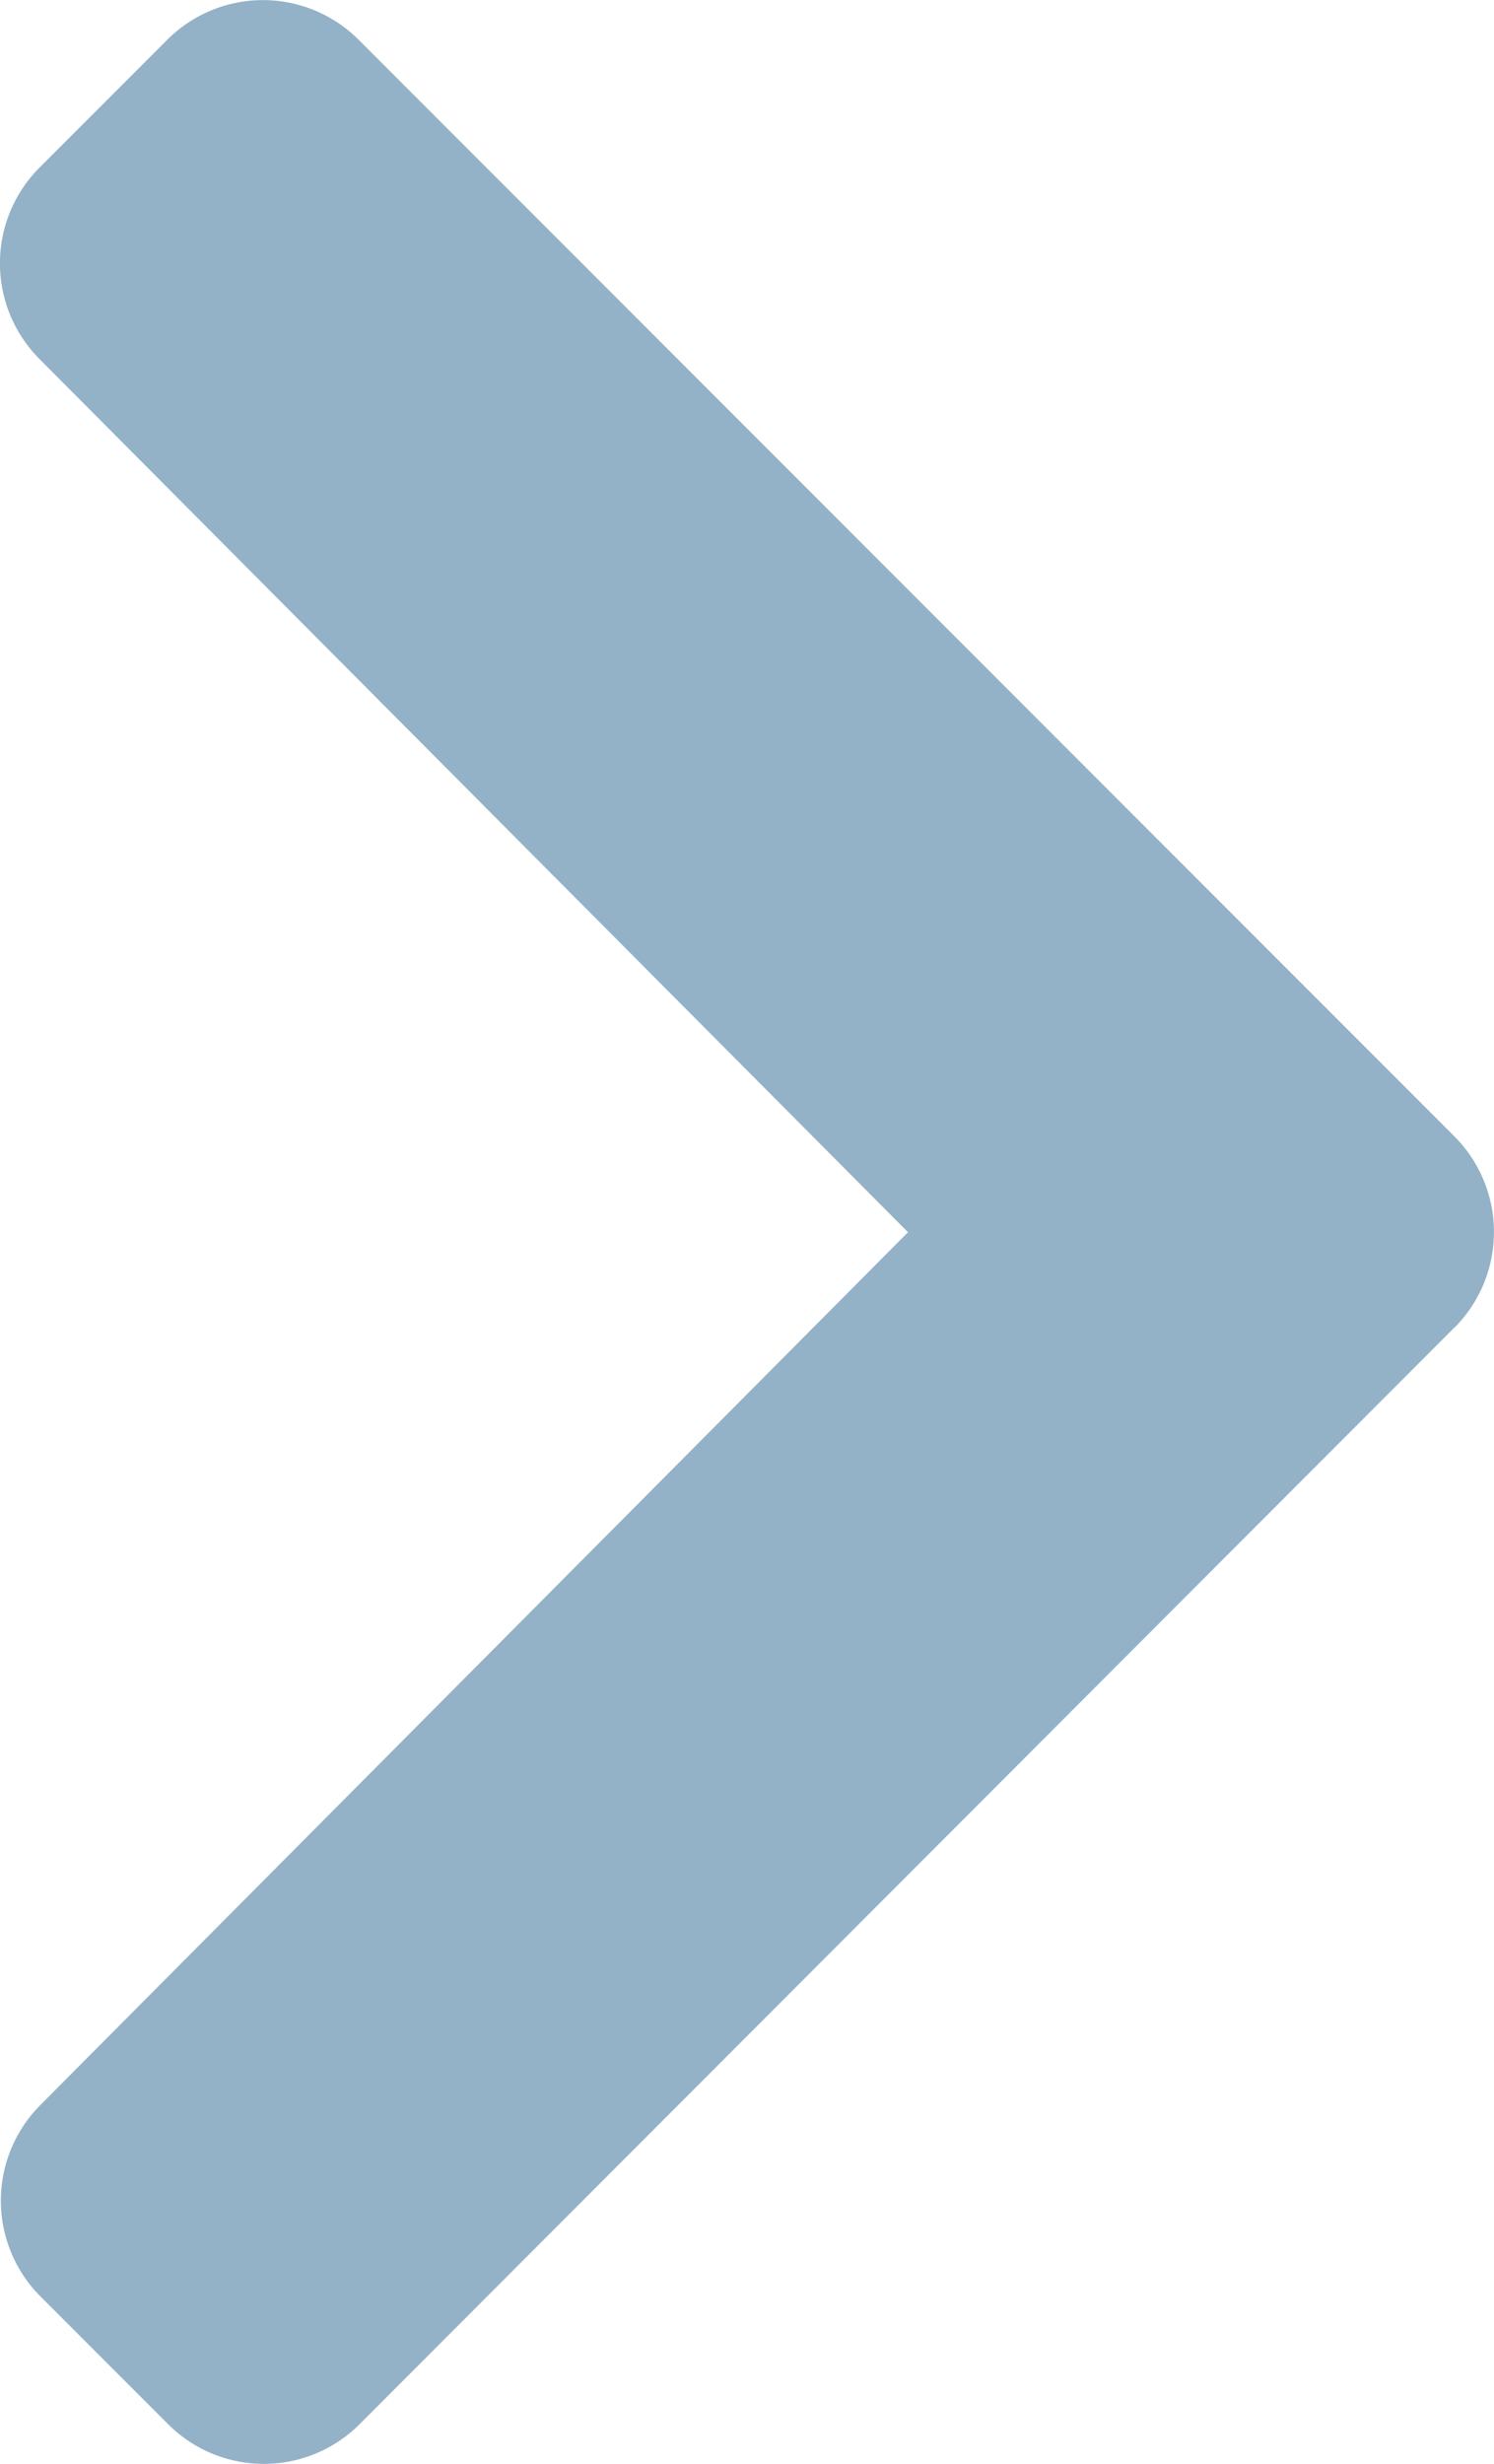
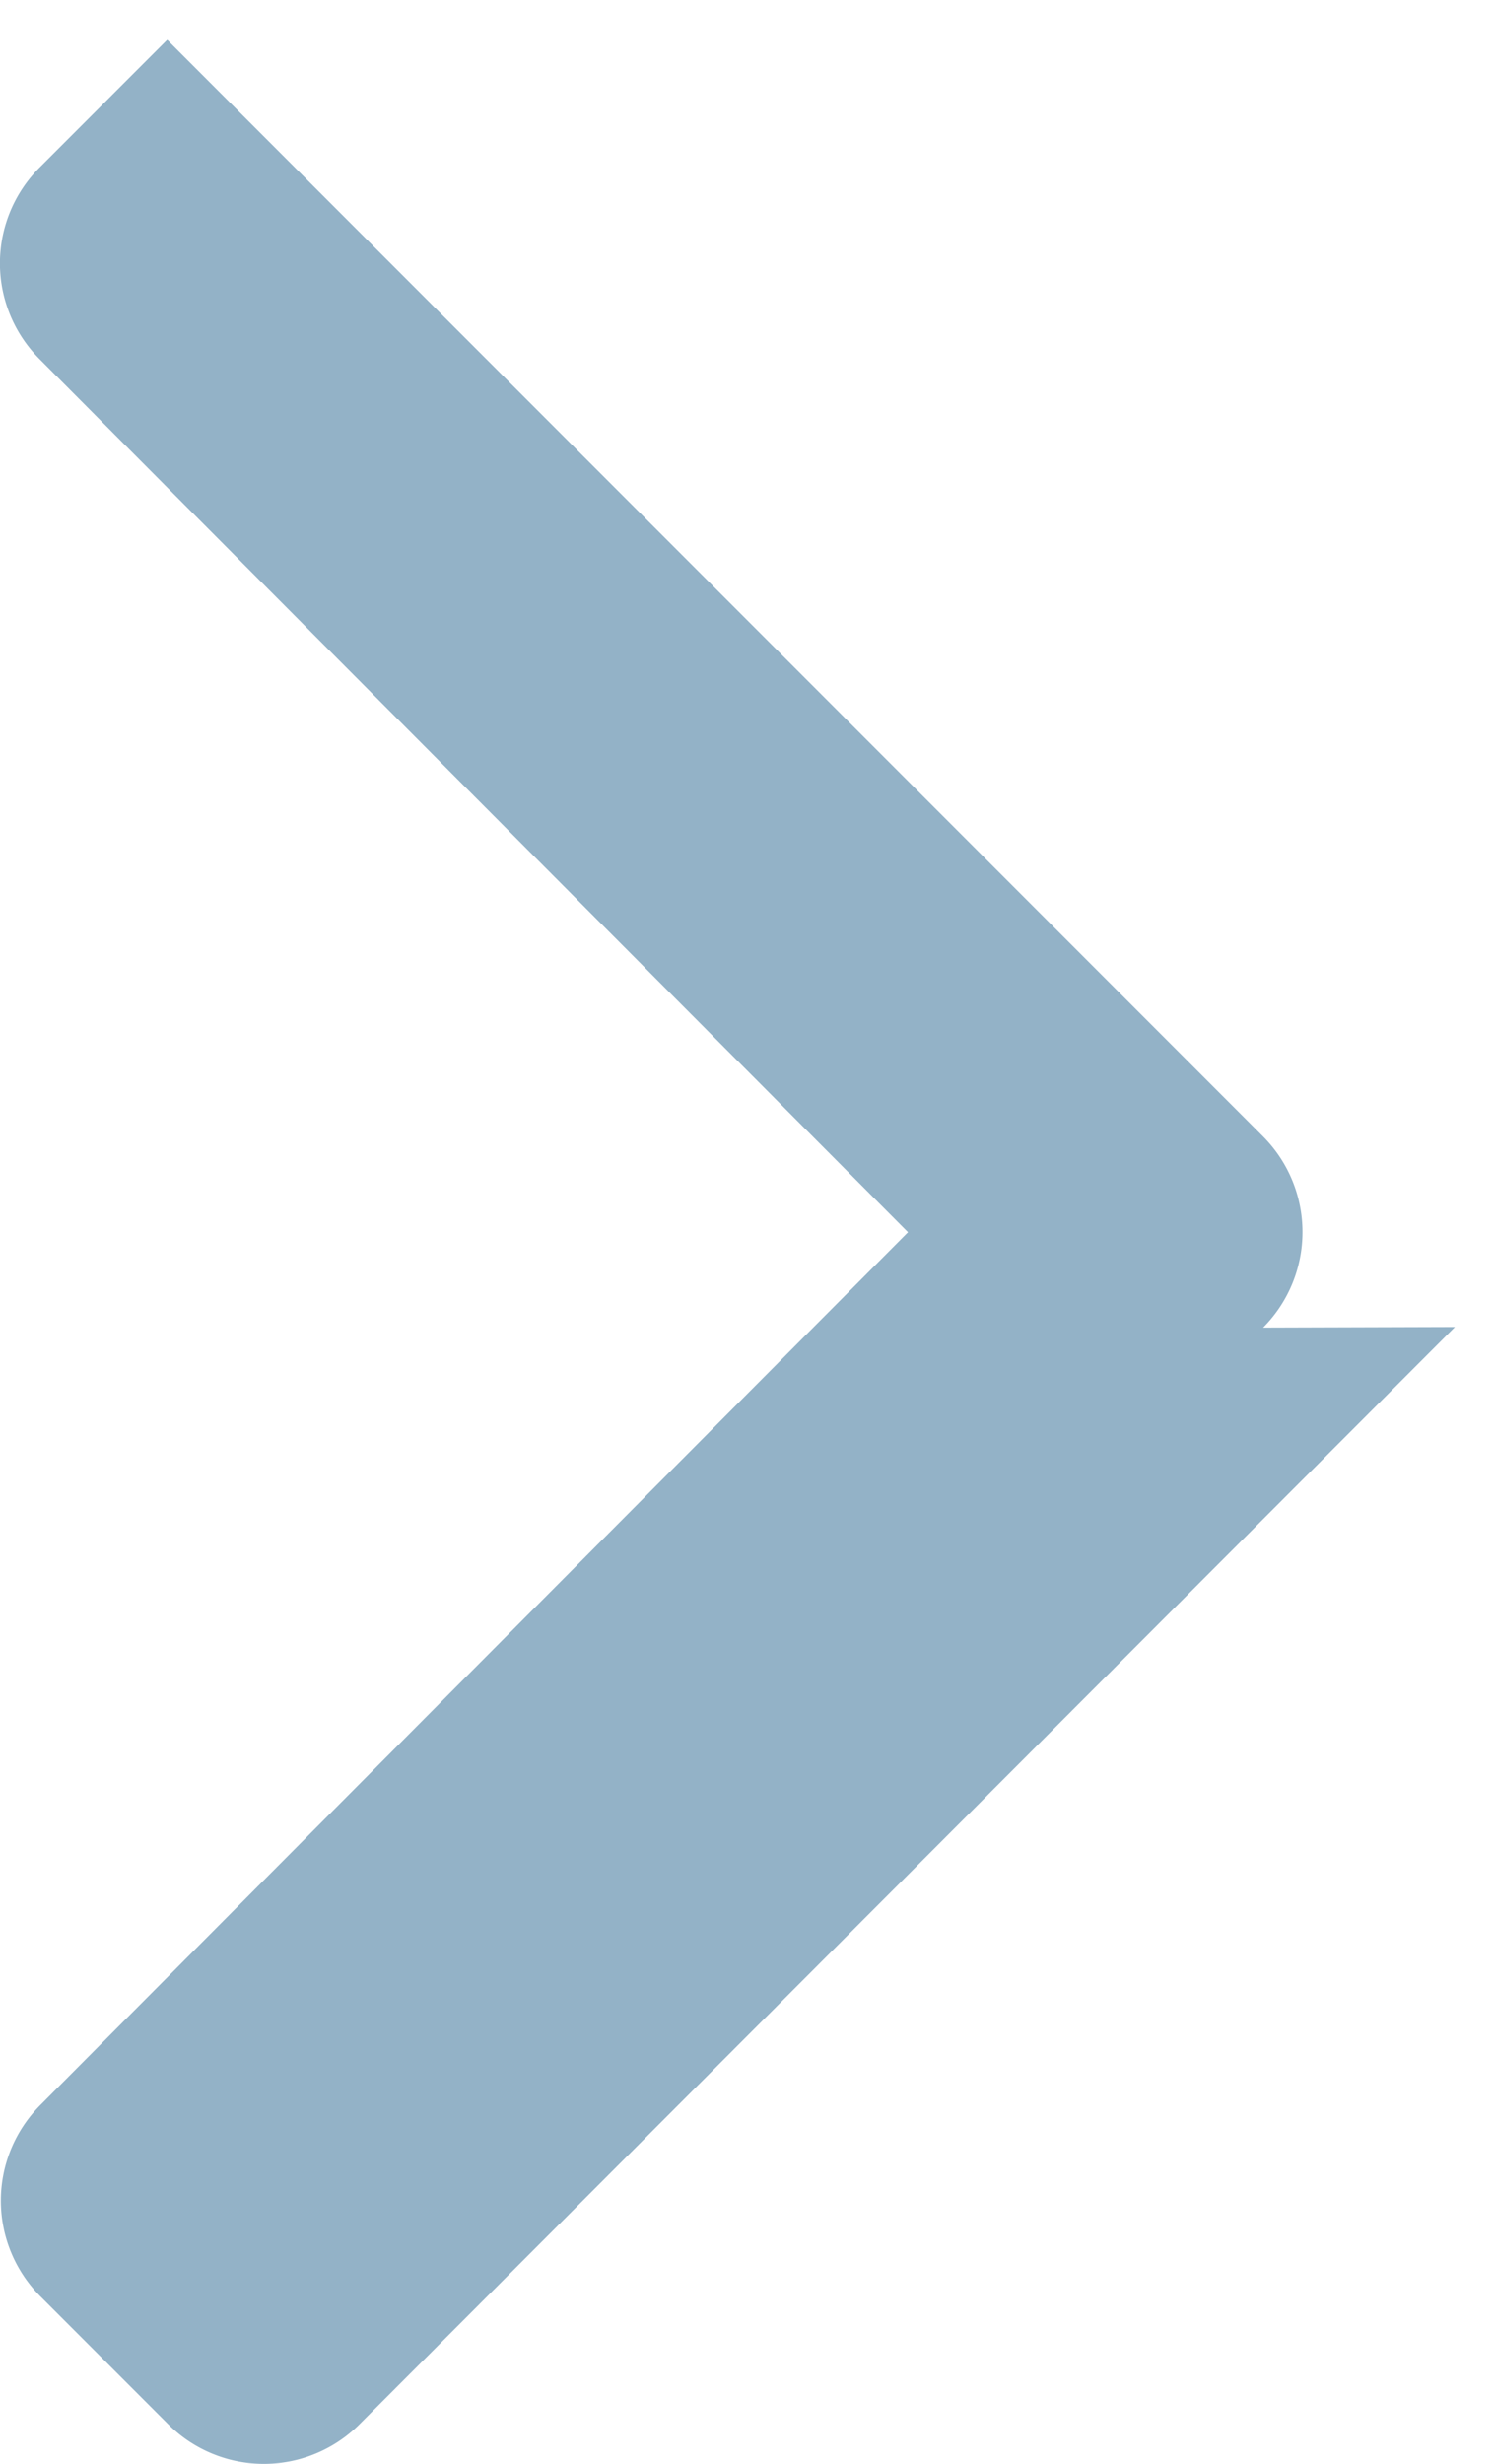
<svg xmlns="http://www.w3.org/2000/svg" width="13" height="21.423" viewBox="0 0 13 21.423">
-   <path id="chevron-right-solid" d="M40.154,49.2,30.623,58.74a1.178,1.178,0,0,1-1.666,0l-1.112-1.112a1.178,1.178,0,0,1,0-1.663l7.55-7.589-7.558-7.593a1.178,1.178,0,0,1,0-1.663l1.112-1.112a1.178,1.178,0,0,1,1.666,0l9.536,9.536a1.178,1.178,0,0,1,0,1.661Z" transform="translate(-27.494 -37.662)" fill="#93b2c7" />
+   <path id="chevron-right-solid" d="M40.154,49.2,30.623,58.74a1.178,1.178,0,0,1-1.666,0l-1.112-1.112a1.178,1.178,0,0,1,0-1.663l7.55-7.589-7.558-7.593a1.178,1.178,0,0,1,0-1.663l1.112-1.112l9.536,9.536a1.178,1.178,0,0,1,0,1.661Z" transform="translate(-27.494 -37.662)" fill="#93b2c7" />
</svg>